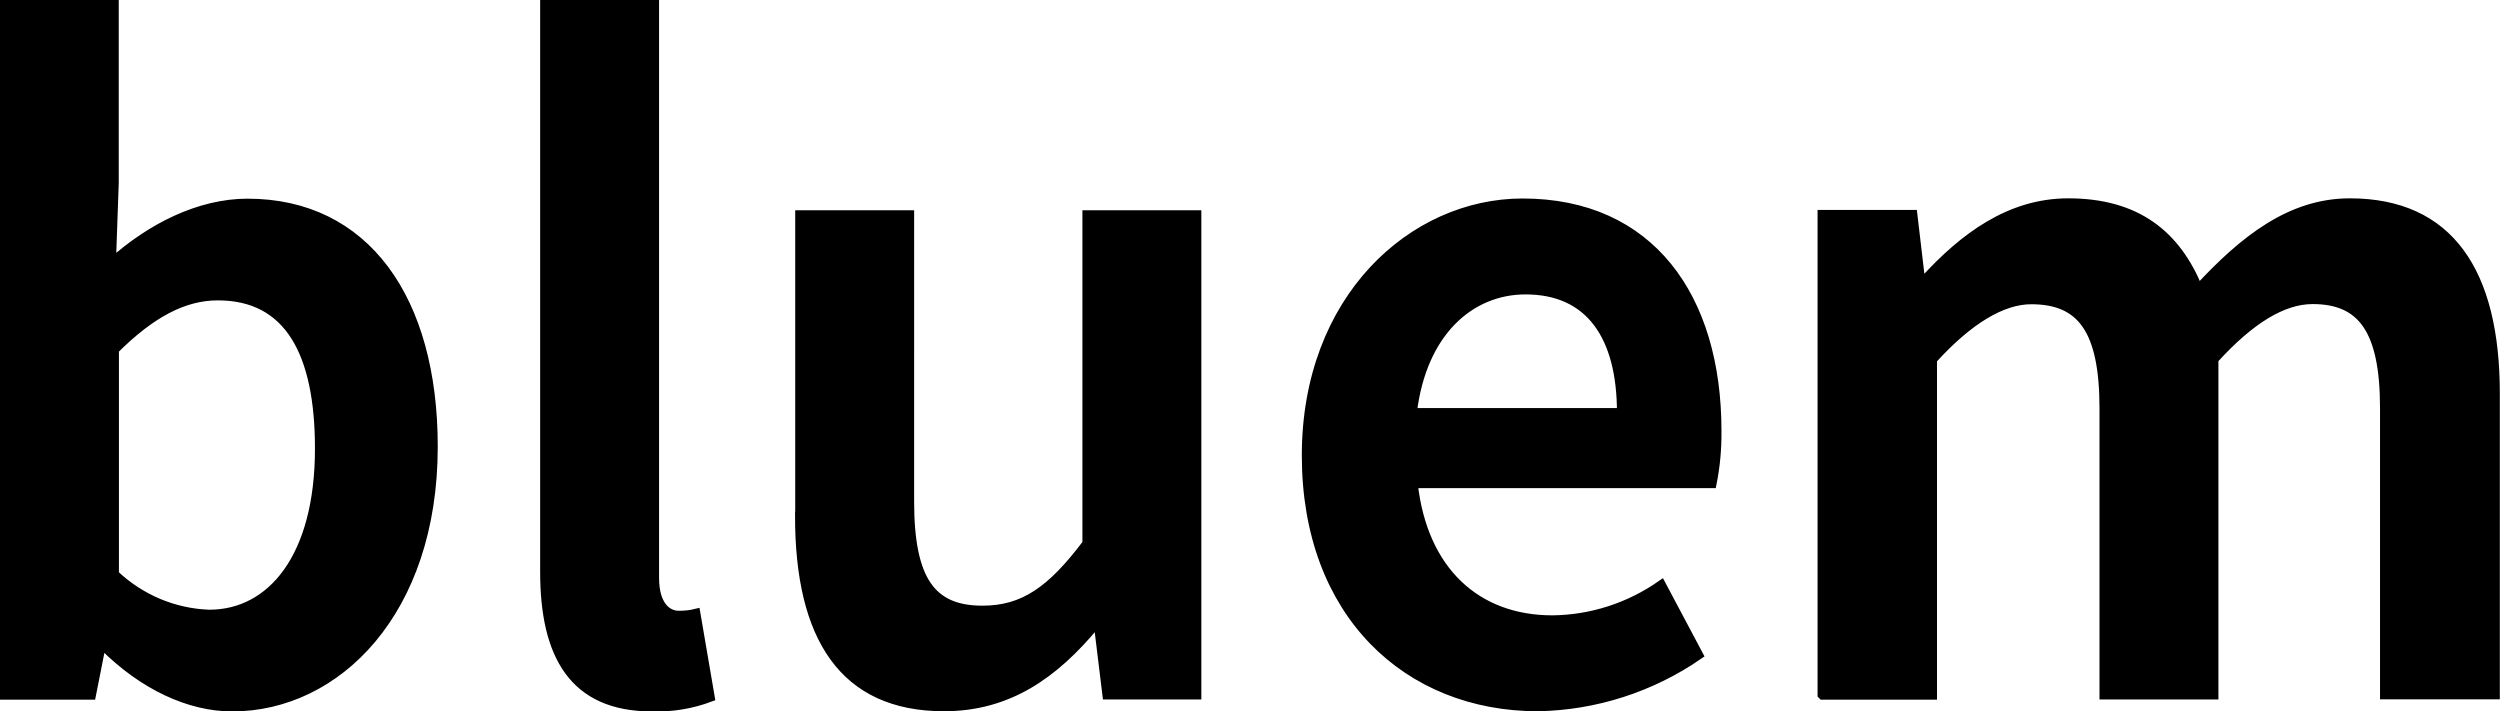
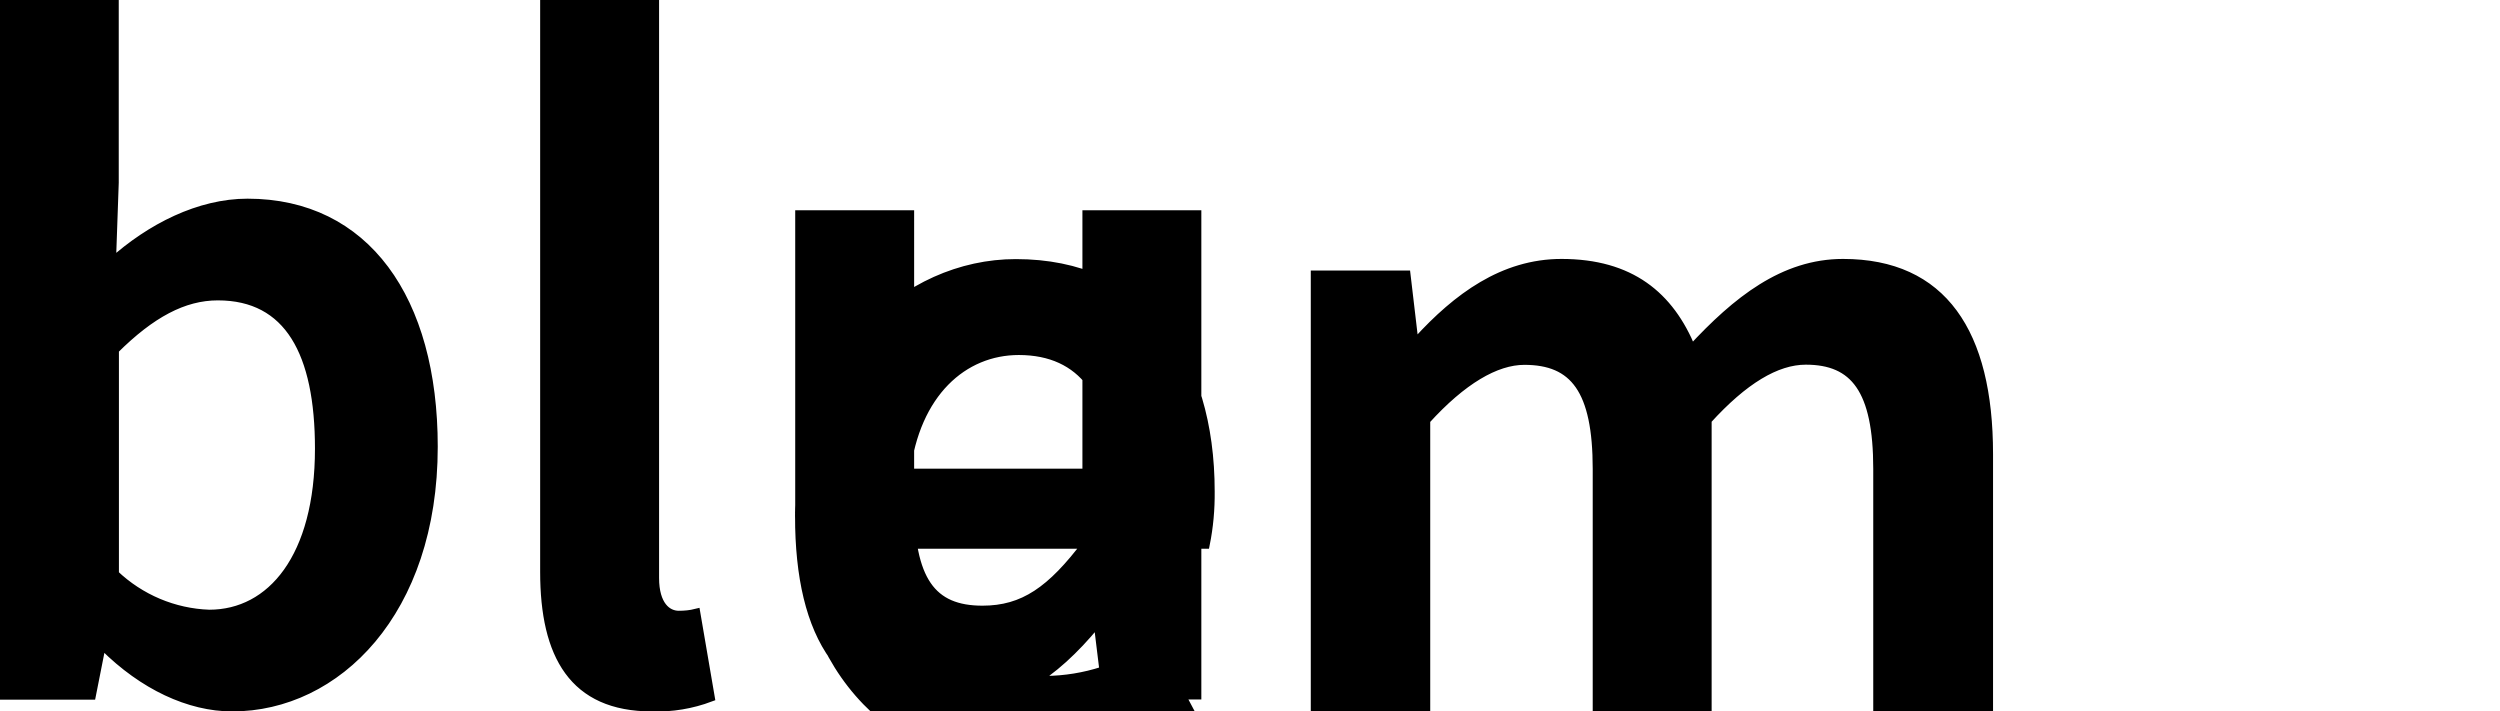
<svg xmlns="http://www.w3.org/2000/svg" id="Layer_2" viewBox="0 0 142.32 40.5">
  <defs>
    <style>.cls-1{stroke:#000;stroke-width:.5px;}</style>
  </defs>
  <g id="Layer_2-2">
    <g id="Home">
      <g id="Home-Page-">
        <g id="Header">
          <g id="Links">
-             <path id="BluemHeader" class="cls-1" d="m.25,39.58h4.96l.55-2.78h.16c2.23,2.22,4.85,3.45,7.3,3.45,5.94,0,11.45-5.41,11.45-14.82,0-8.41-3.87-13.87-10.58-13.87-2.73,0-5.51,1.39-7.74,3.4l.16-4.57V.25H.25v39.33Zm6.27-6.91v-12.76c2.07-2.06,3.93-3.06,5.88-3.06,4.04,0,5.78,3.23,5.78,8.69,0,6.19-2.73,9.42-6.27,9.42-2.01-.07-3.93-.88-5.4-2.28h0Zm24.48-.11c0,4.74,1.64,7.69,6.11,7.69,1.13.04,2.27-.15,3.33-.55l-.82-4.79c-.32.08-.65.11-.98.11-.66,0-1.37-.55-1.37-2.12V.25h-6.27v32.31h0Zm14.51-3.18c0,6.91,2.51,10.86,8.23,10.86,3.65,0,6.27-1.84,8.62-4.68h.16l.49,4.01h5.13V12.22h-6.27v18.72c-2.02,2.68-3.6,3.79-5.94,3.79-2.89,0-4.14-1.67-4.14-6.19V12.22h-6.27v17.16h0Zm28.85-3.45c0,9.02,5.78,14.31,13.19,14.31,3.27-.06,6.45-1.08,9.16-2.95l-2.13-4.01c-1.83,1.28-3.99,1.98-6.21,2-4.31,0-7.36-2.78-7.91-7.74h17.01c.2-.99.29-2,.28-3.01,0-7.63-3.82-12.98-11.07-12.98-6.27,0-12.32,5.46-12.32,14.37Zm6.05-2.45c.55-4.57,3.28-6.97,6.44-6.97,3.65,0,5.45,2.62,5.45,6.97h-11.89Zm23.34,16.1h6.27v-19.11c2.07-2.28,3.98-3.4,5.61-3.4,2.84,0,4.14,1.67,4.14,6.18v16.32h6.27v-19.11c2.07-2.28,3.93-3.4,5.61-3.4,2.78,0,4.09,1.67,4.09,6.18v16.32h6.32v-17.16c0-6.91-2.62-10.86-8.29-10.86-3.38,0-6.05,2.12-8.62,4.9-1.25-3.06-3.49-4.9-7.41-4.9-3.32,0-5.94,1.95-8.18,4.4h-.22l-.44-3.74h-5.18v27.35h0Z" />
+             <path id="BluemHeader" class="cls-1" d="m.25,39.58h4.96l.55-2.78h.16c2.23,2.22,4.85,3.45,7.3,3.45,5.94,0,11.45-5.41,11.45-14.82,0-8.41-3.87-13.87-10.58-13.87-2.73,0-5.51,1.39-7.74,3.4l.16-4.57V.25H.25v39.33Zm6.27-6.91v-12.76c2.07-2.06,3.93-3.06,5.88-3.06,4.04,0,5.78,3.23,5.78,8.69,0,6.19-2.73,9.42-6.27,9.42-2.01-.07-3.93-.88-5.4-2.28h0Zm24.48-.11c0,4.74,1.64,7.69,6.11,7.69,1.13.04,2.27-.15,3.33-.55l-.82-4.79c-.32.08-.65.11-.98.11-.66,0-1.37-.55-1.37-2.12V.25h-6.27v32.31h0Zm14.51-3.18c0,6.91,2.51,10.86,8.23,10.86,3.65,0,6.27-1.84,8.62-4.68h.16l.49,4.01h5.13V12.22h-6.27v18.72c-2.02,2.68-3.6,3.79-5.94,3.79-2.89,0-4.14-1.67-4.14-6.19V12.22h-6.27v17.16h0Zc0,9.02,5.78,14.31,13.19,14.31,3.27-.06,6.45-1.08,9.16-2.95l-2.13-4.01c-1.83,1.28-3.99,1.98-6.21,2-4.31,0-7.36-2.78-7.91-7.74h17.01c.2-.99.29-2,.28-3.01,0-7.63-3.82-12.98-11.07-12.98-6.27,0-12.32,5.46-12.32,14.37Zm6.05-2.45c.55-4.57,3.28-6.97,6.44-6.97,3.65,0,5.45,2.62,5.45,6.97h-11.89Zm23.34,16.1h6.27v-19.11c2.07-2.28,3.98-3.4,5.61-3.4,2.84,0,4.14,1.67,4.14,6.18v16.32h6.27v-19.11c2.07-2.28,3.93-3.4,5.61-3.4,2.78,0,4.09,1.67,4.09,6.18v16.32h6.32v-17.16c0-6.91-2.62-10.86-8.29-10.86-3.38,0-6.05,2.12-8.62,4.9-1.25-3.06-3.49-4.9-7.41-4.9-3.32,0-5.94,1.95-8.18,4.4h-.22l-.44-3.74h-5.18v27.35h0Z" />
          </g>
        </g>
      </g>
    </g>
  </g>
</svg>